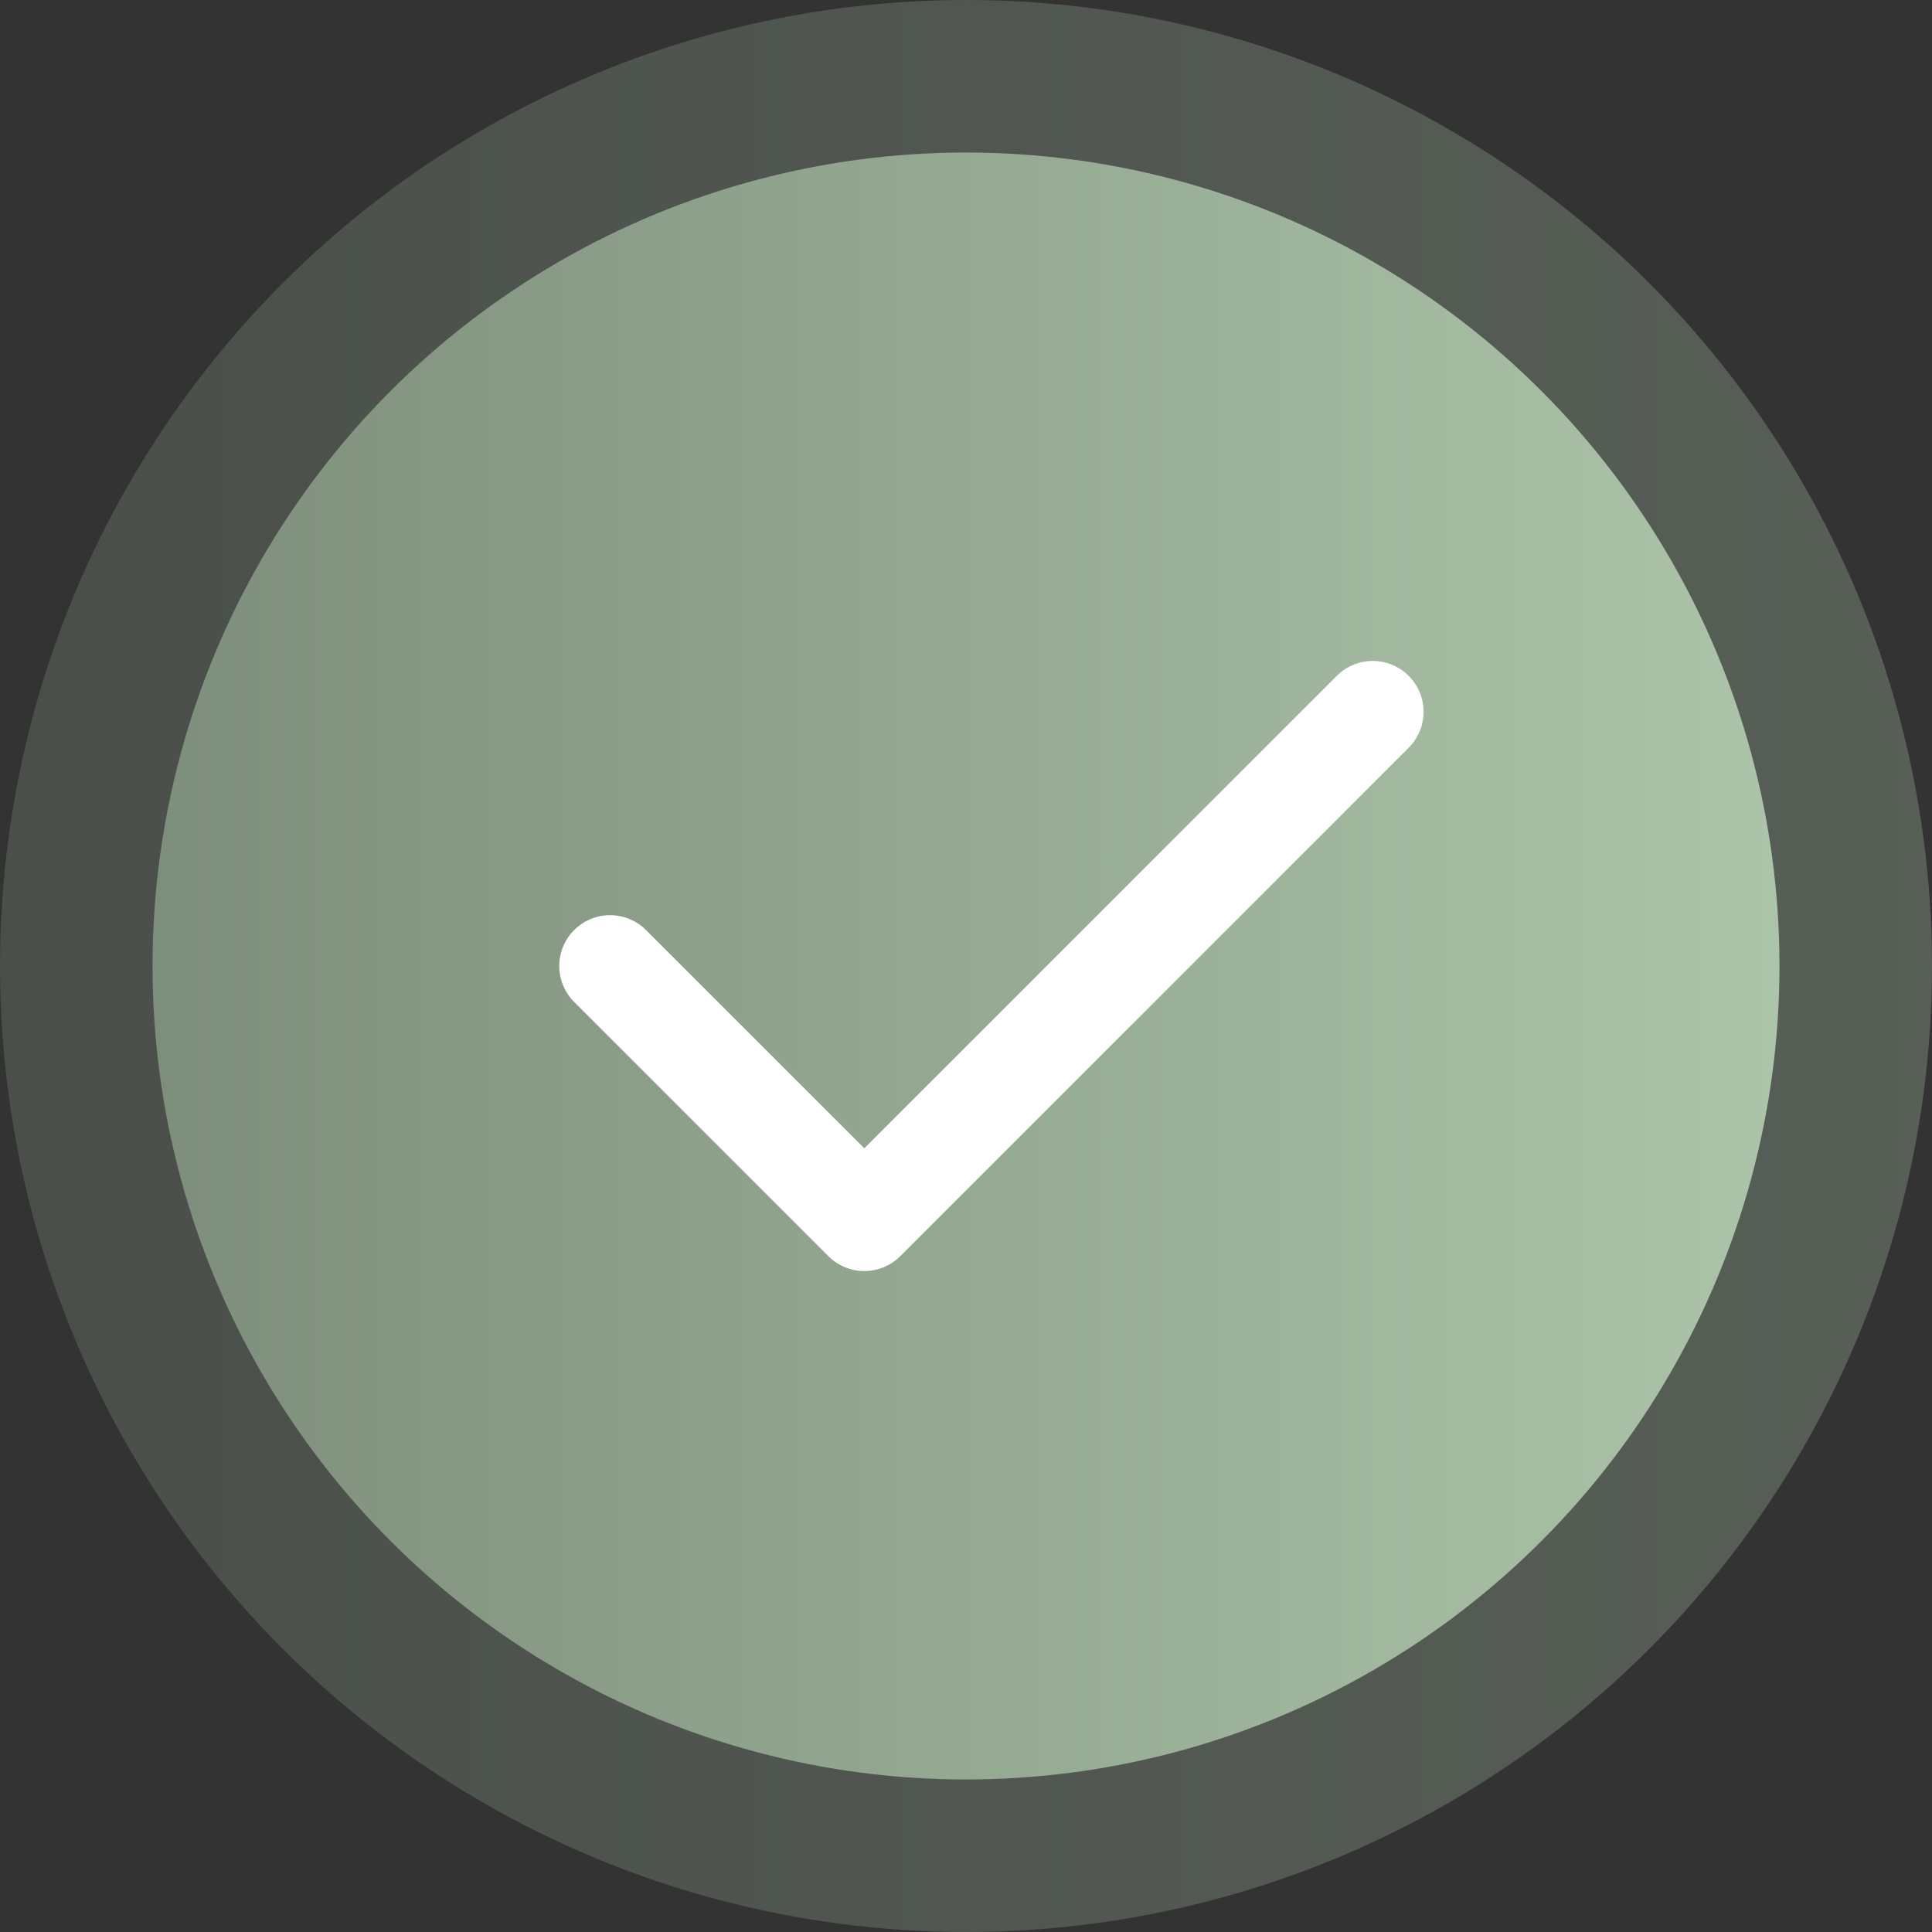
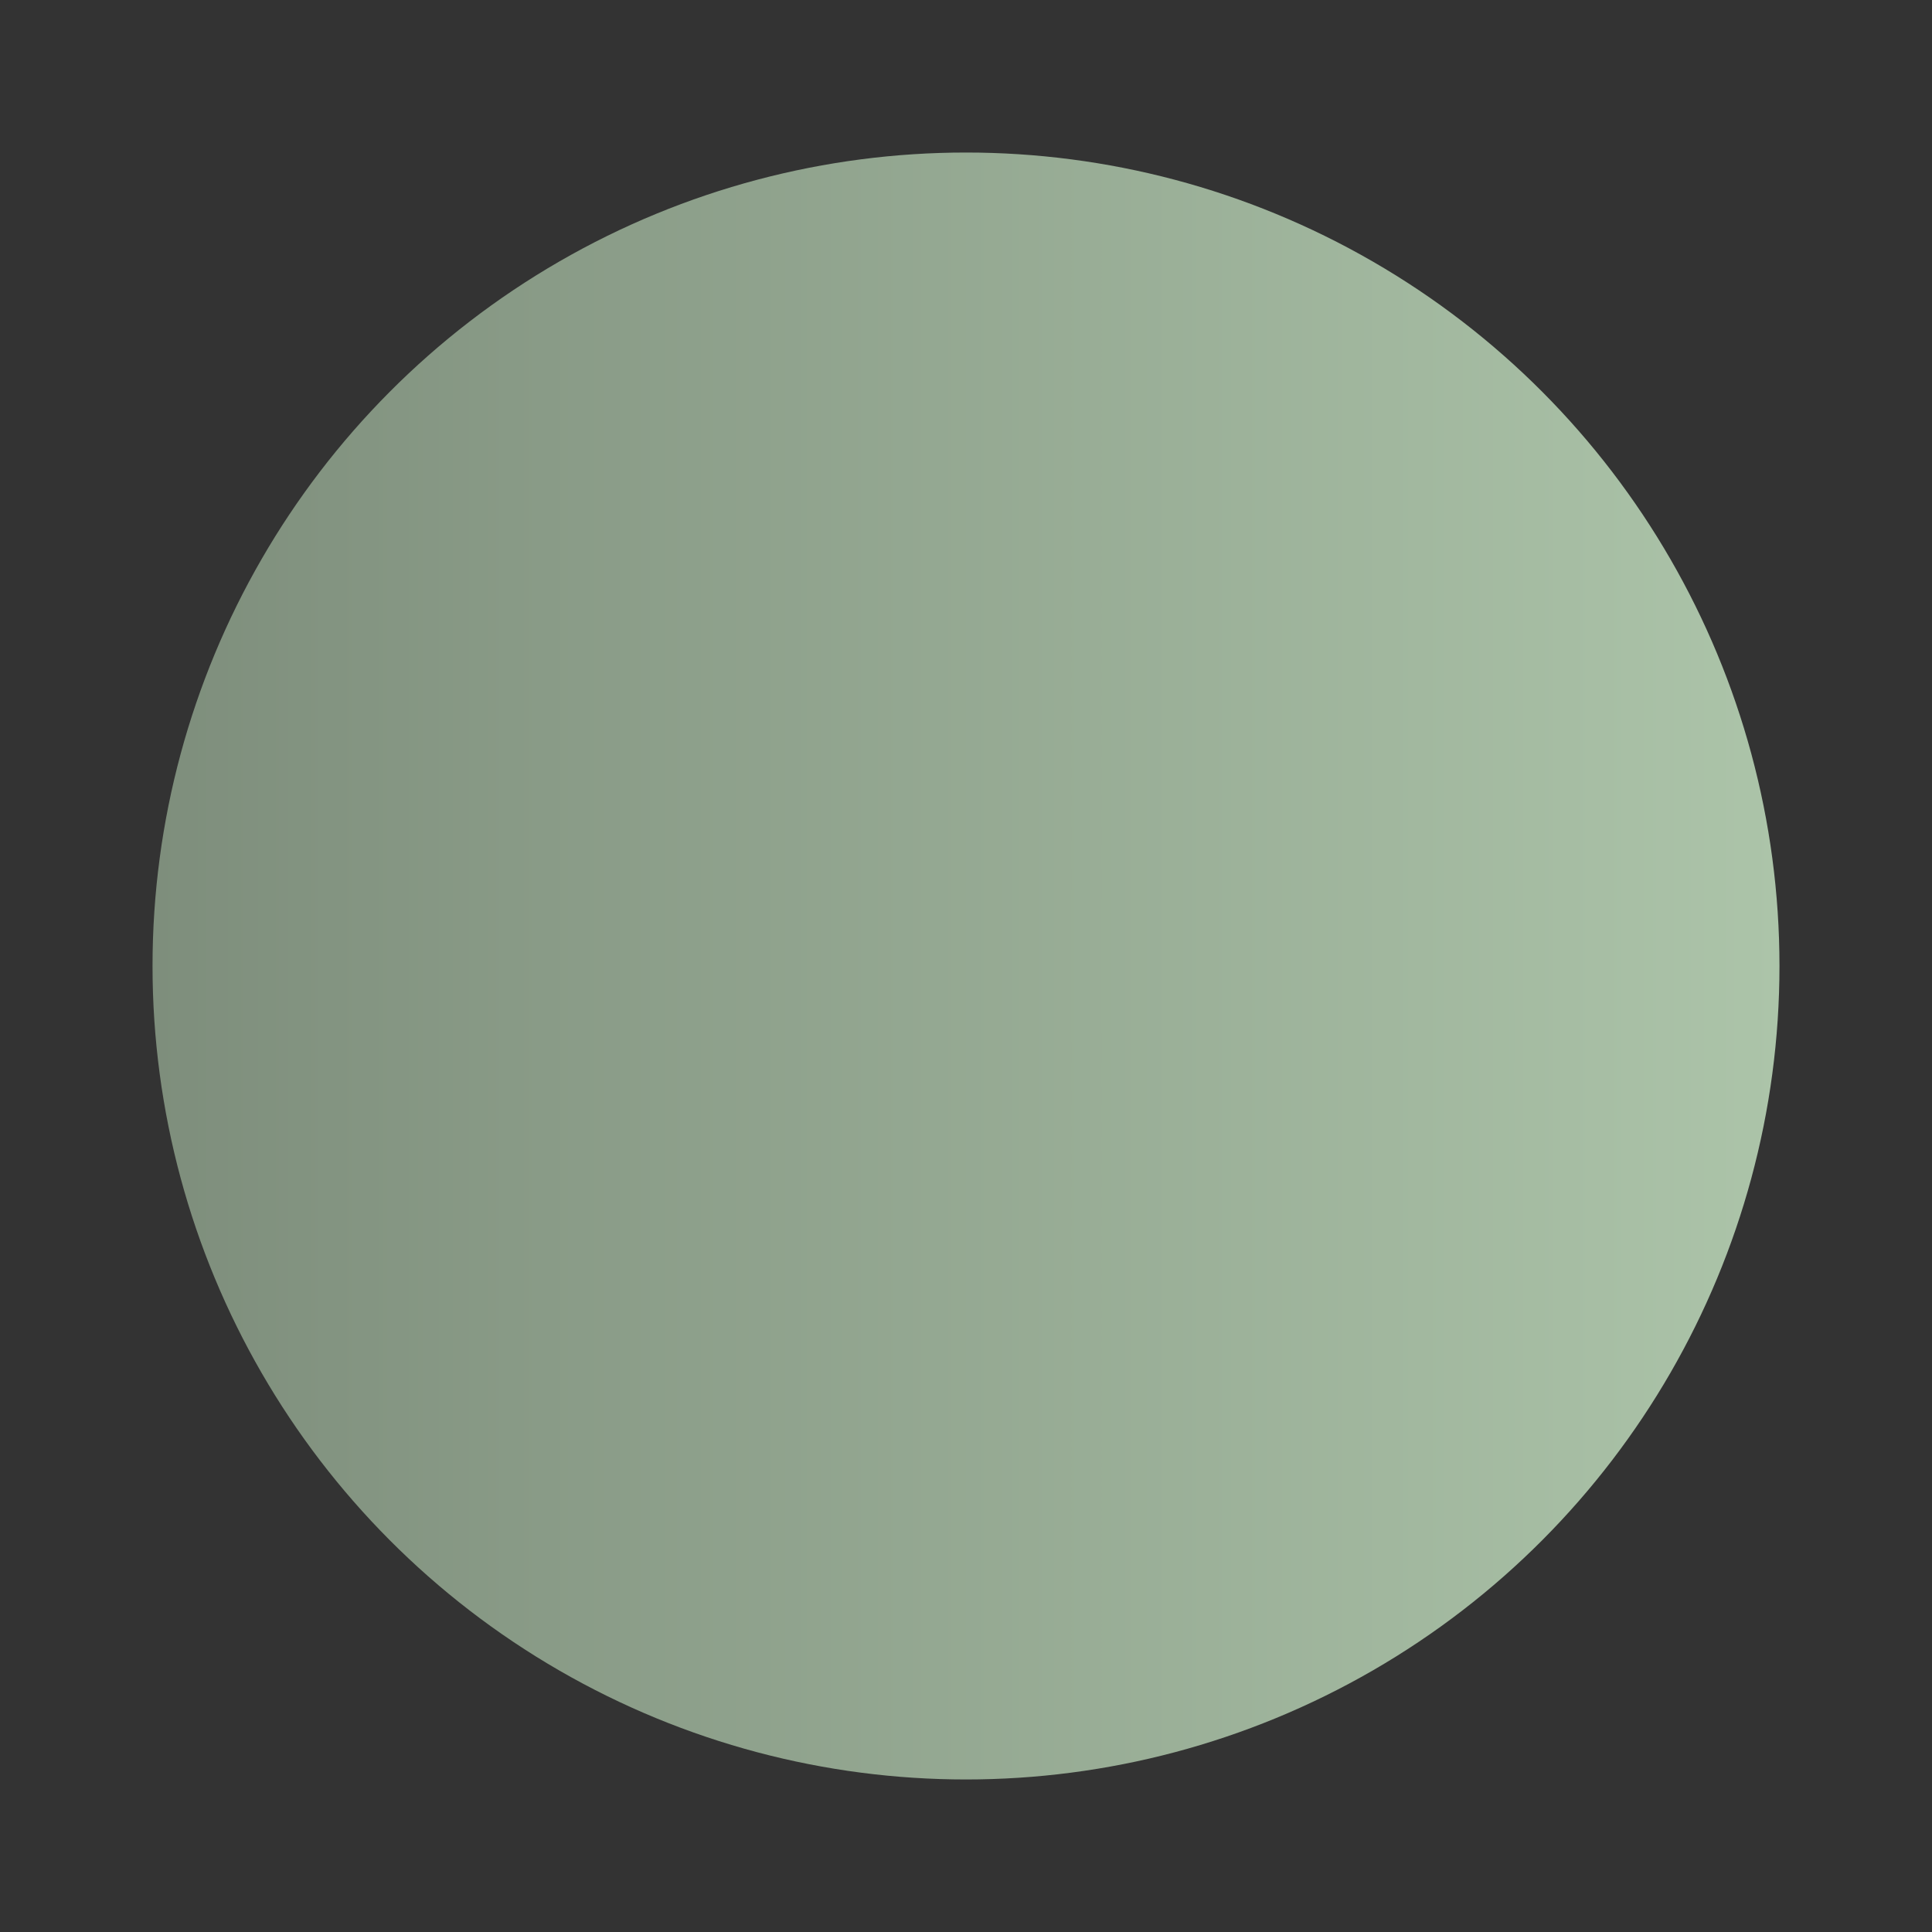
<svg xmlns="http://www.w3.org/2000/svg" width="38" height="38" viewBox="0 0 38 38" fill="none">
  <rect x="0" y="0" width="38" height="38" fill="#333333" stroke="none" />
-   <circle opacity="0.3" cx="19" cy="19" r="19" fill="url(#paint0_linear_153_8)" />
  <circle cx="19" cy="19" r="16" fill="url(#paint1_linear_153_8)" />
-   <path d="M12 19L17 24L27 14" stroke="white" stroke-width="2" stroke-linecap="round" stroke-linejoin="round" />
  <defs>
    <linearGradient id="paint0_linear_153_8" x1="-1.79513e-07" y1="18.654" x2="38" y2="18.654" gradientUnits="userSpaceOnUse">
      <stop stop-color="#7E8E7C" />
      <stop offset="1" stop-color="#ACC4A9" />
    </linearGradient>
    <linearGradient id="paint1_linear_153_8" x1="3" y1="18.709" x2="35" y2="18.709" gradientUnits="userSpaceOnUse">
      <stop stop-color="#7E8E7C" />
      <stop offset="1" stop-color="#ACC4A9" />
    </linearGradient>
  </defs>
</svg>